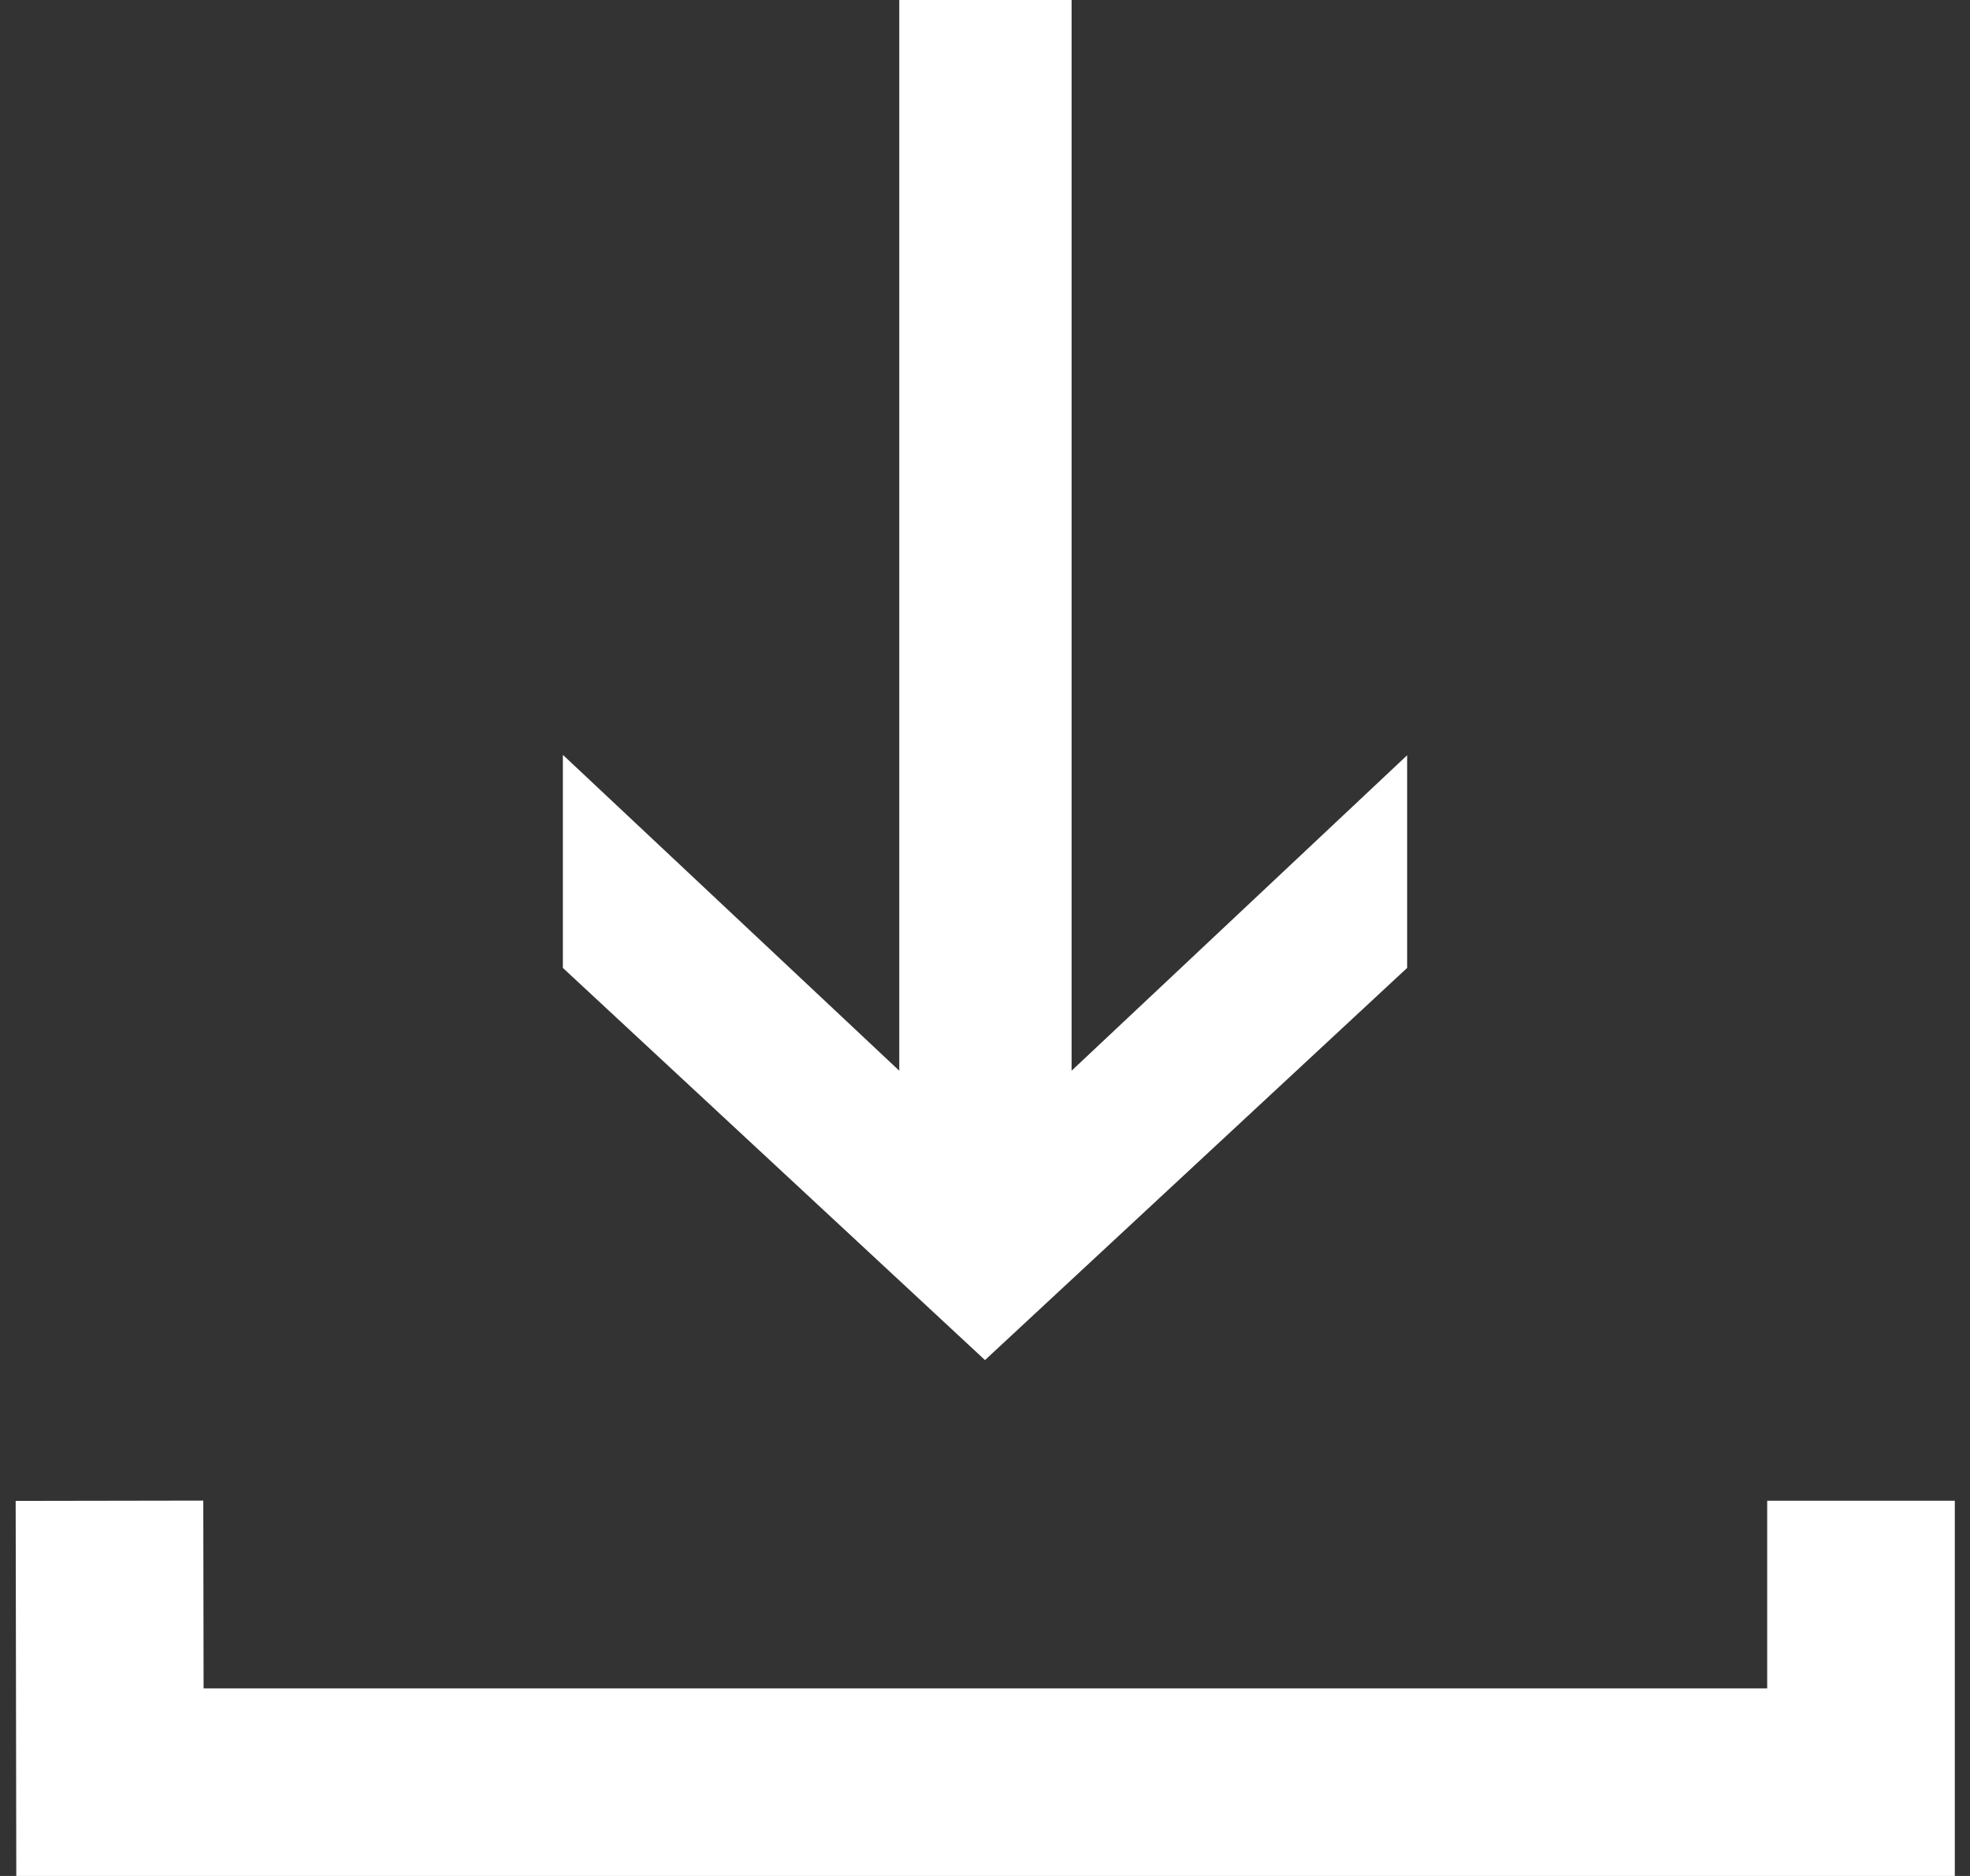
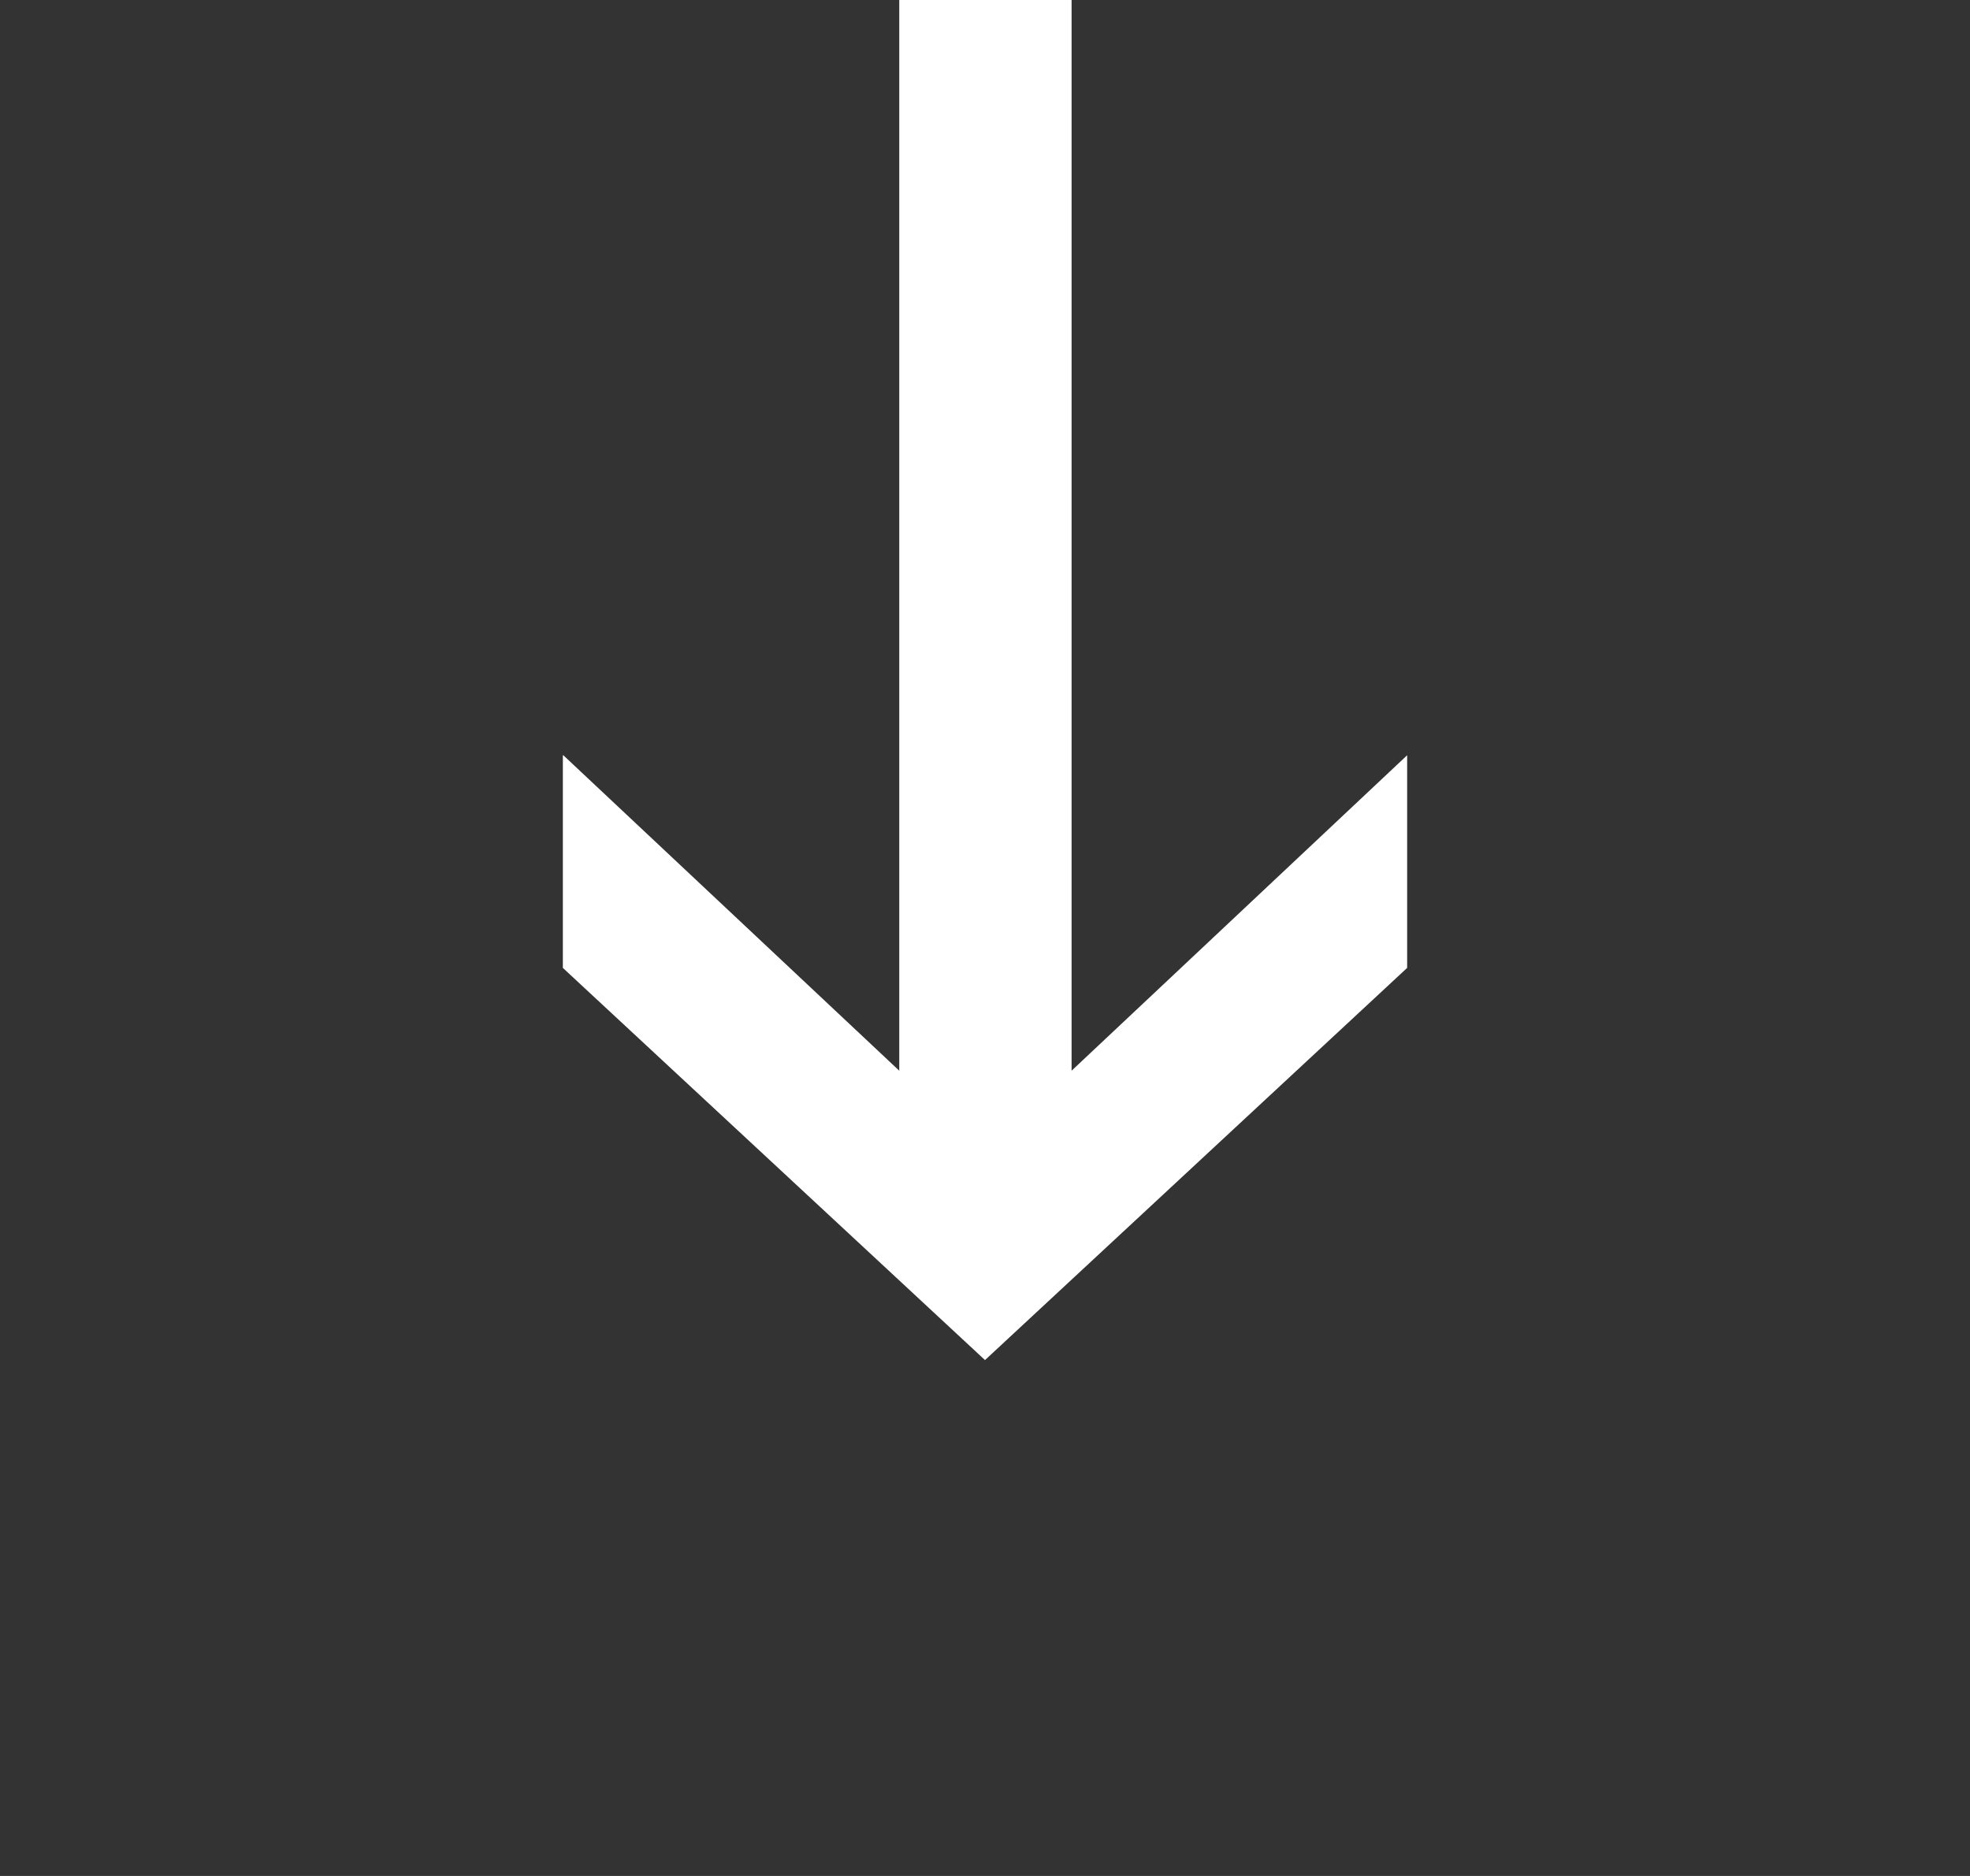
<svg xmlns="http://www.w3.org/2000/svg" width="21" height="20" viewBox="0 0 21 20" fill="none">
  <rect x="0" y="0" width="21" height="20" fill="#333333" stroke="none" />
-   <path d="M6.005 8.052L9.586 11.415L9.586 -4.73287e-07L11.423 -3.93001e-07L11.423 11.415L15 8.052L15 10.319L10.5 14.5L6 10.319L6 8.052L6.005 8.052Z" fill="white" />
-   <path d="M1.167 16L1.172 19H19.838V16" stroke="white" stroke-width="2" />
+   <path d="M6.005 8.052L9.586 11.415L9.586 -4.73287e-07L11.423 -3.93001e-07L11.423 11.415L15 8.052L15 10.319L10.5 14.5L6 10.319L6 8.052L6.005 8.052" fill="white" />
</svg>